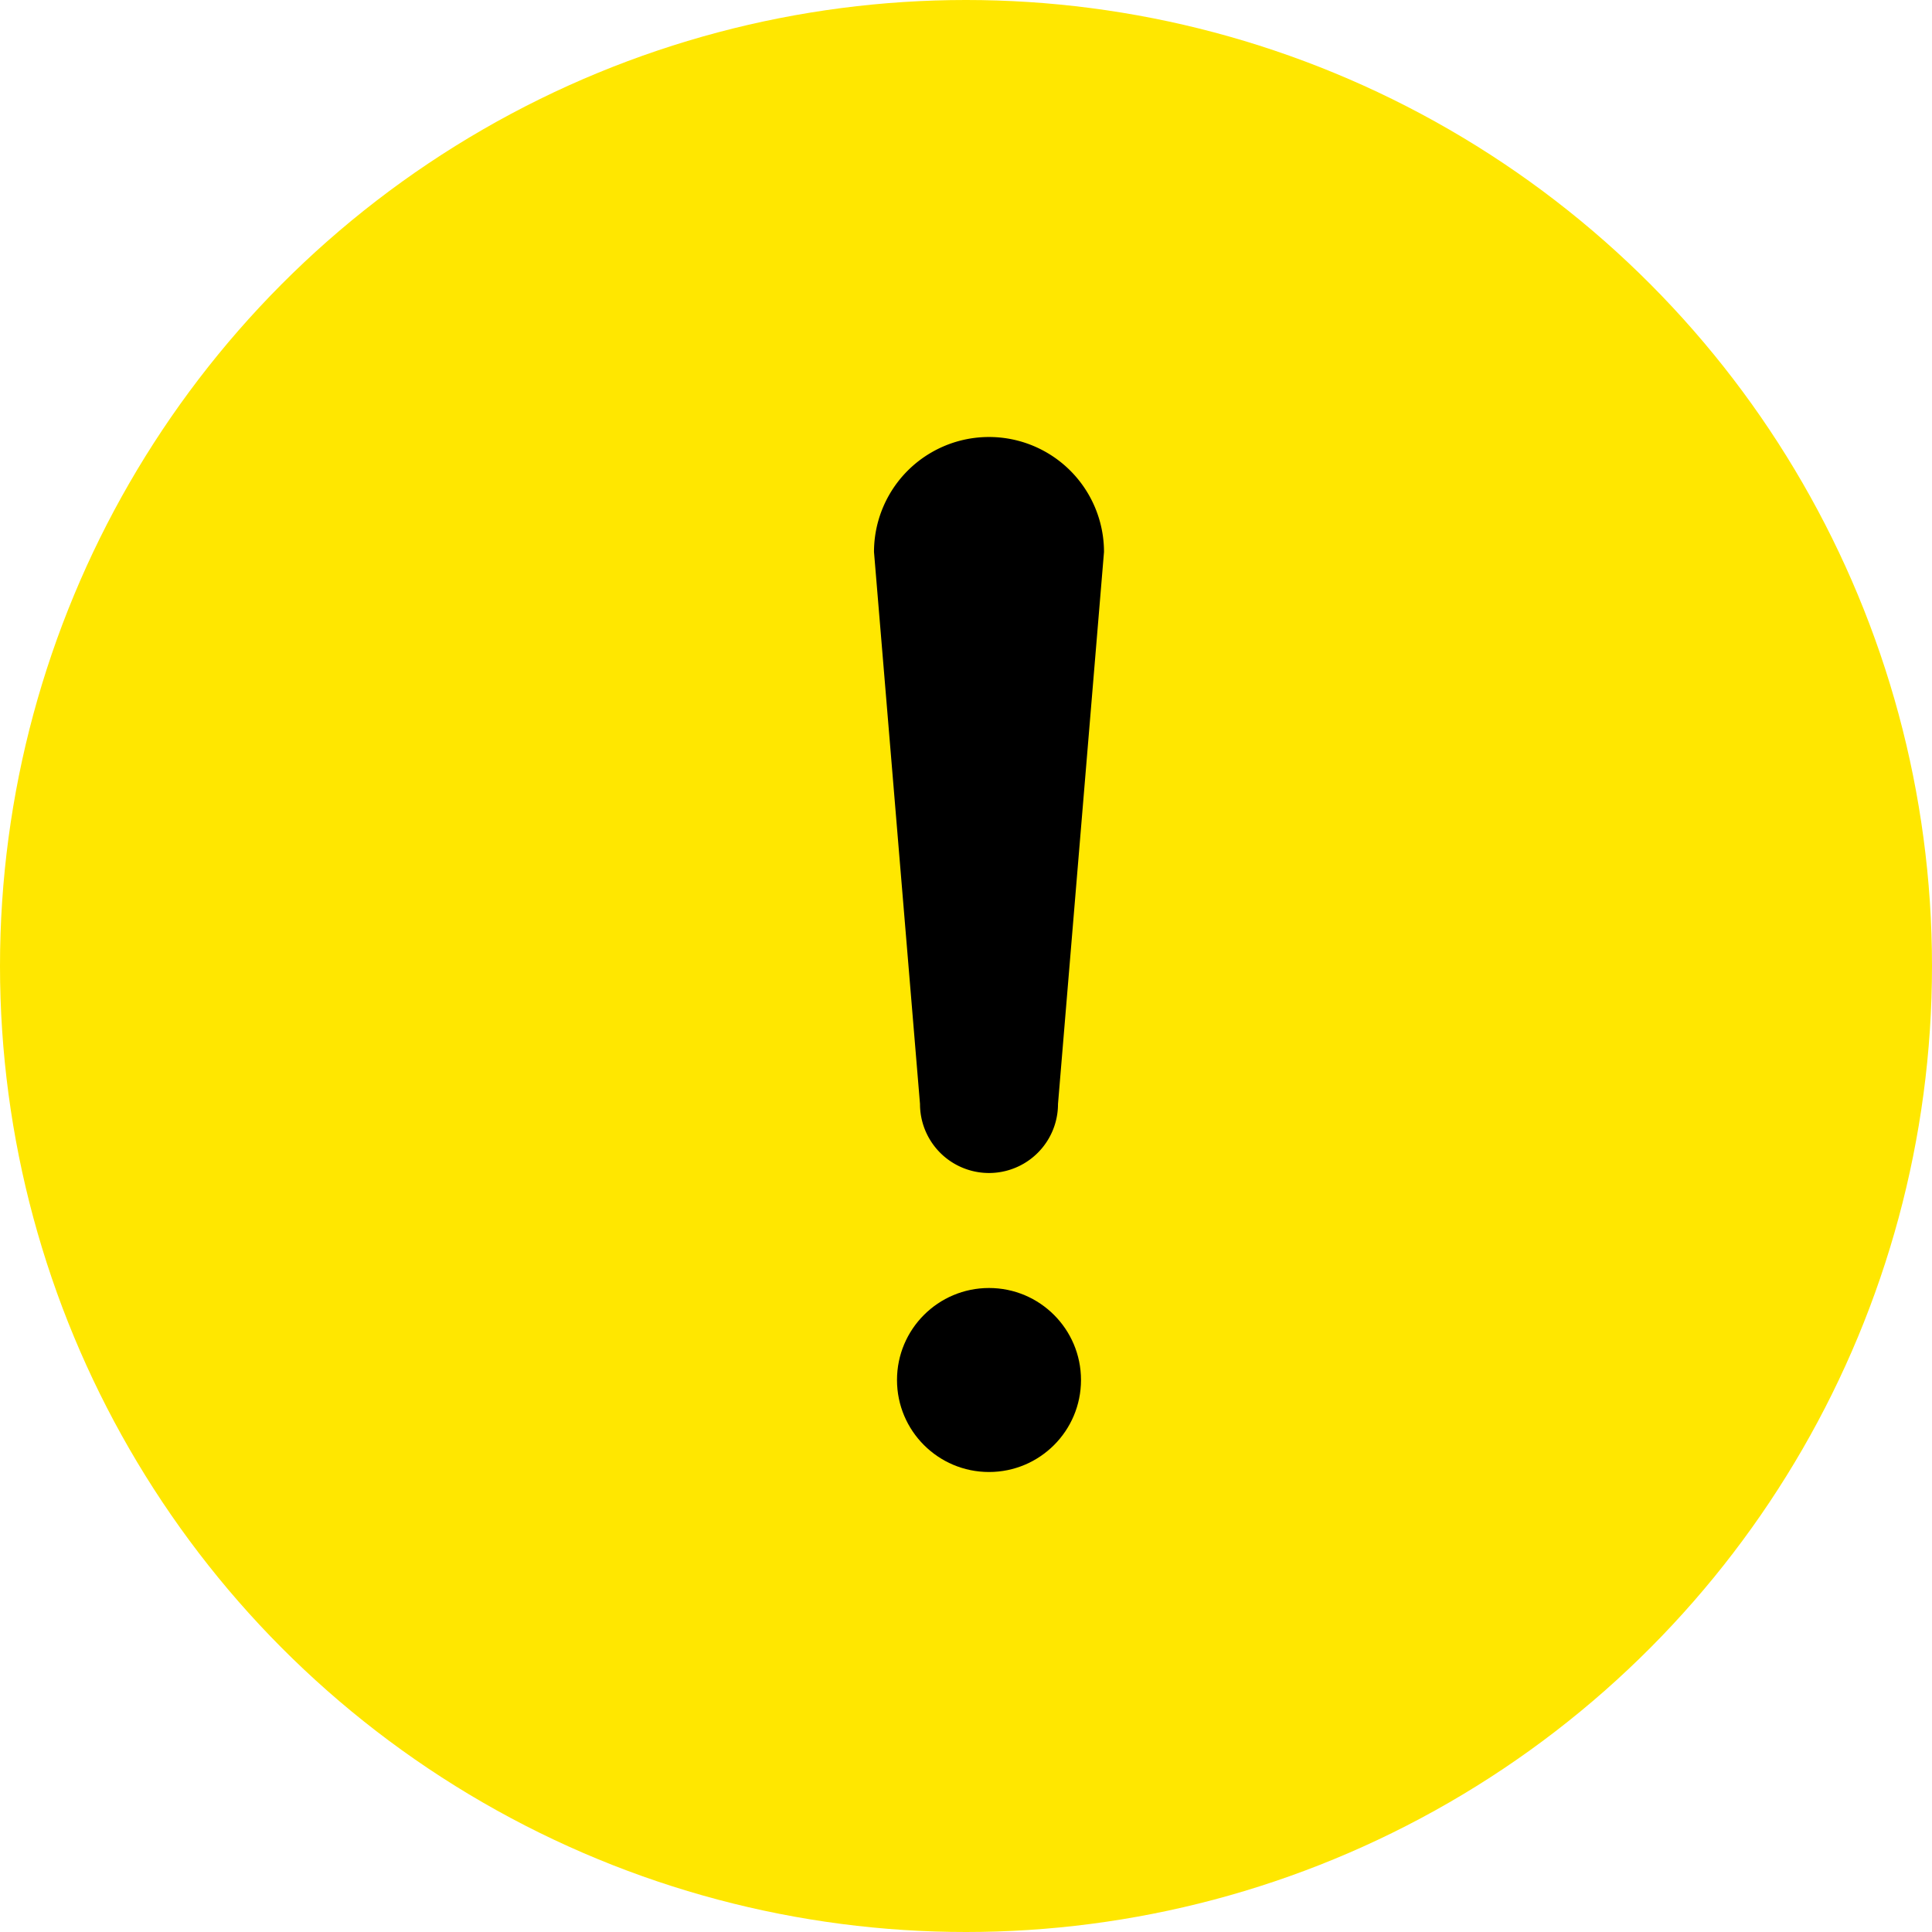
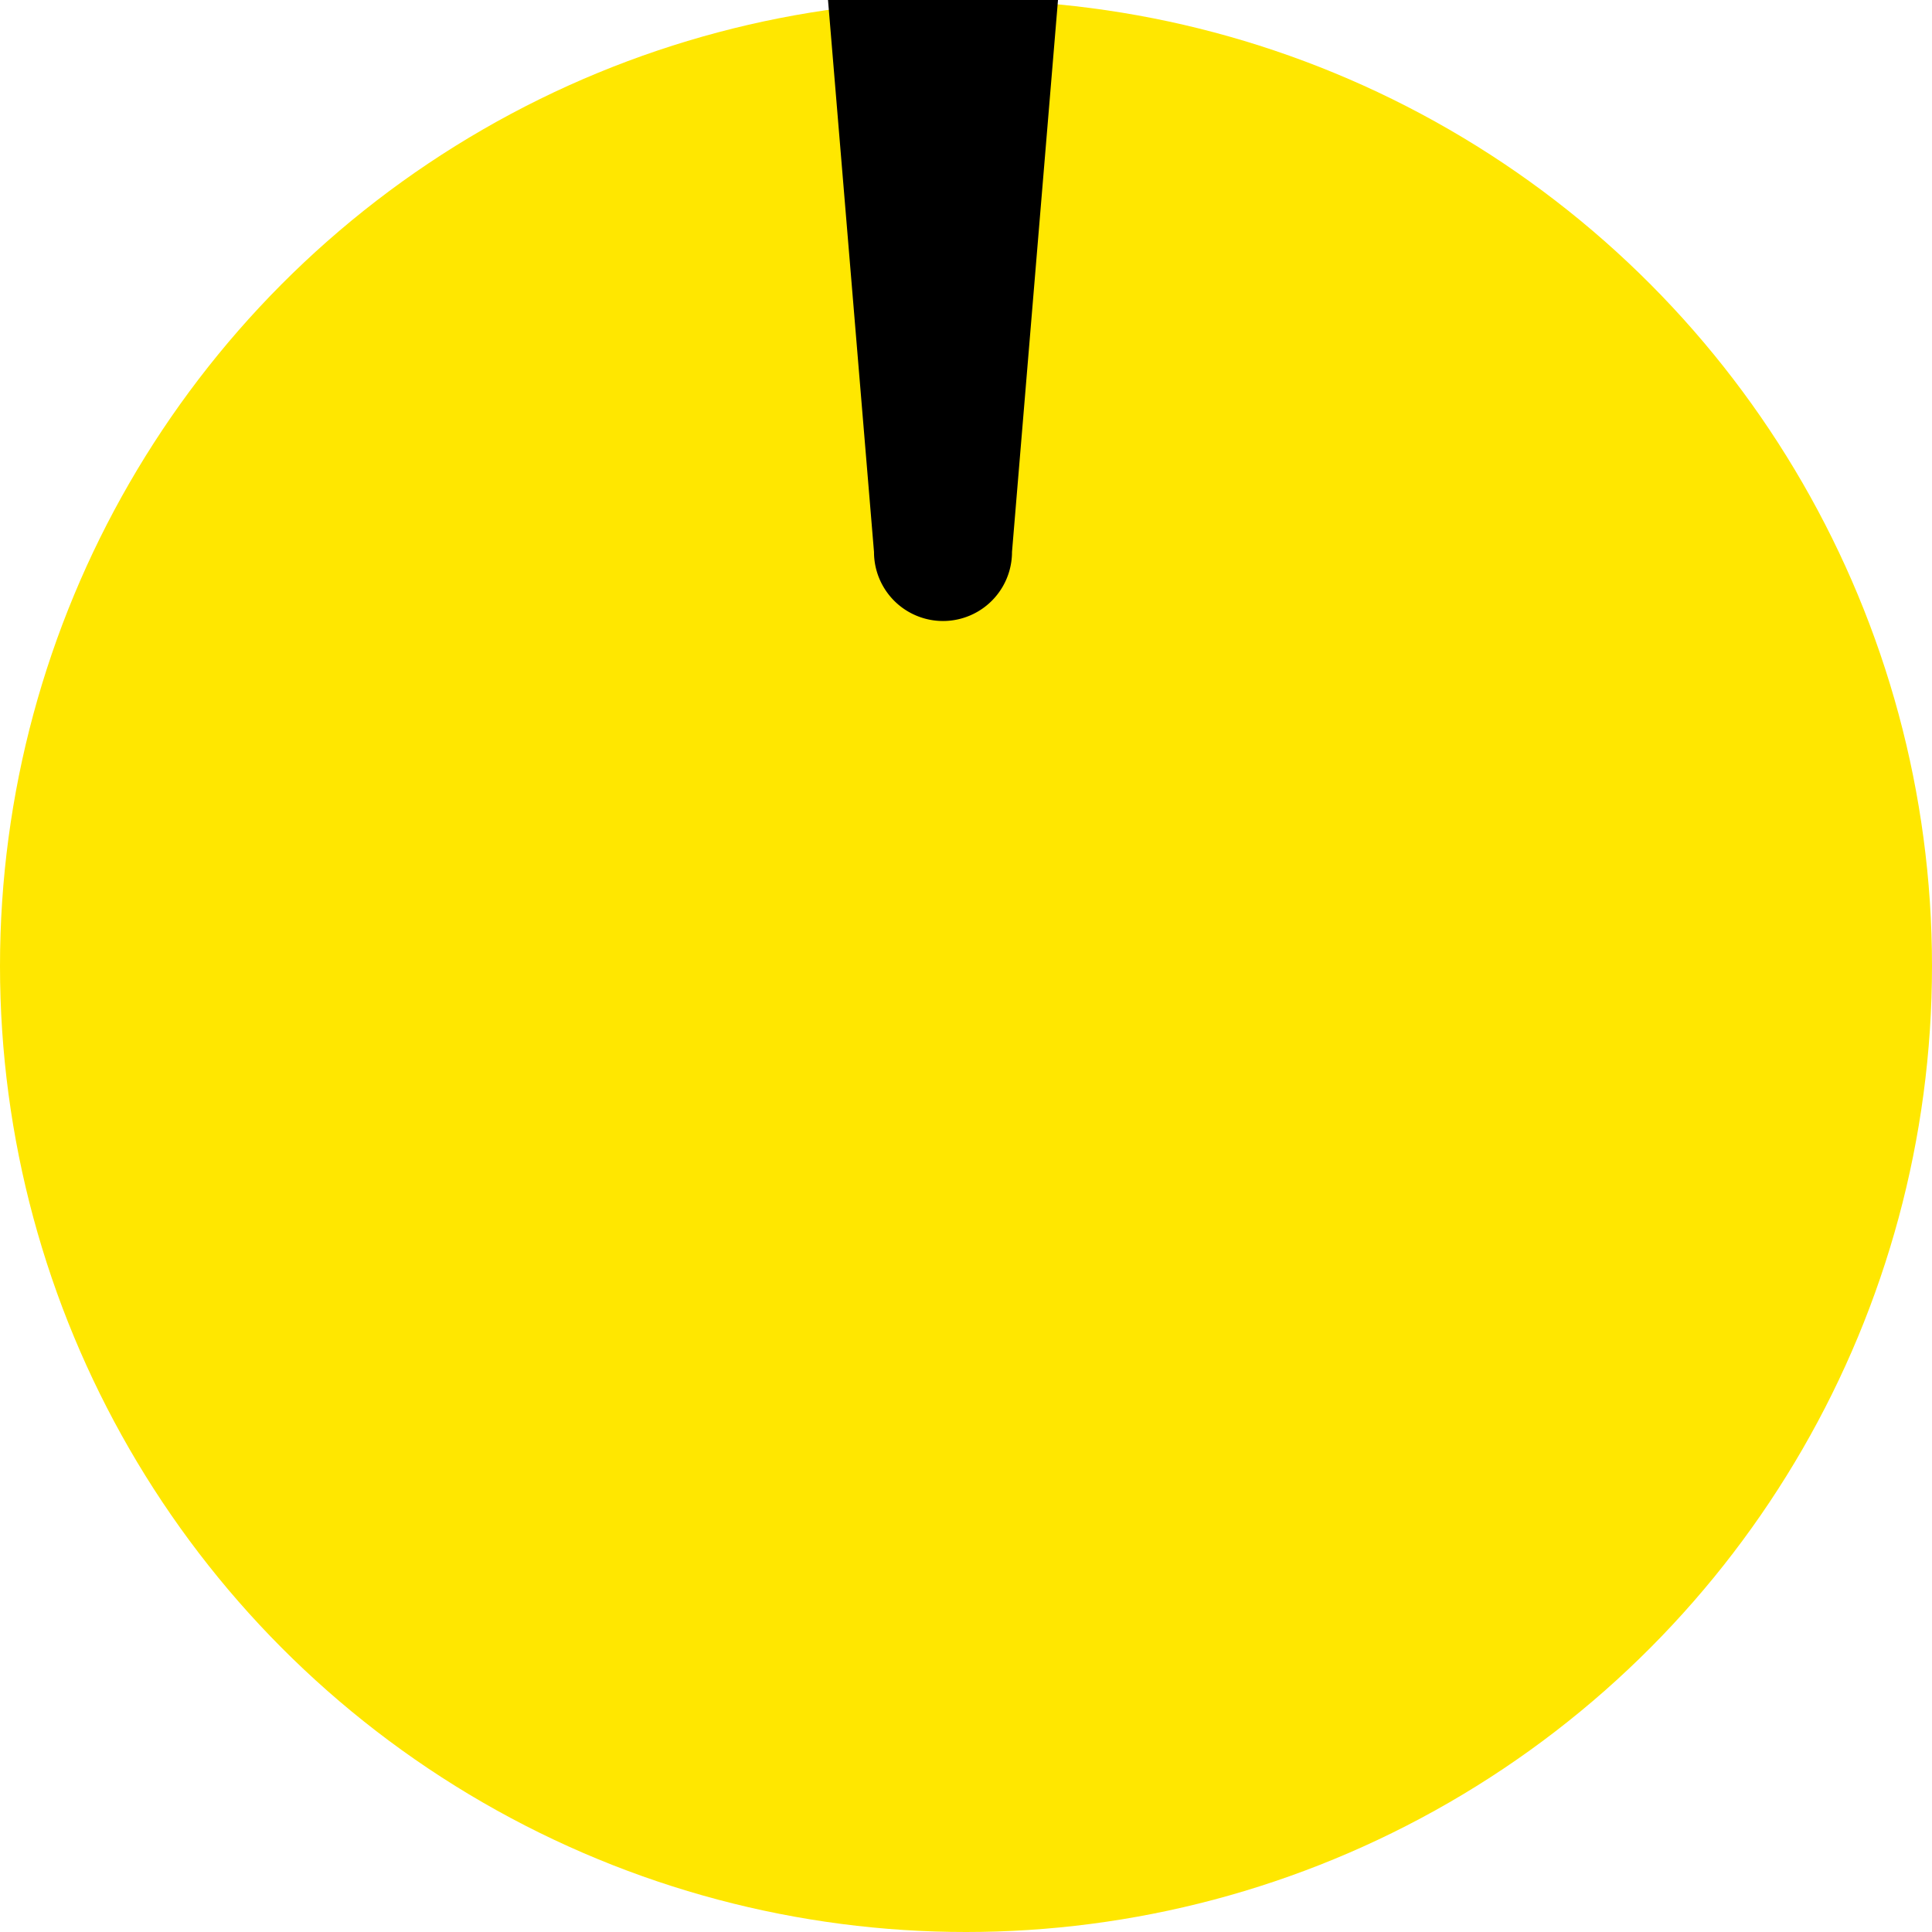
<svg xmlns="http://www.w3.org/2000/svg" width="21" height="21" viewBox="0 0 21 21">
  <g id="Icon" transform="translate(83.75 -17.625)">
    <circle id="楕円形_24" data-name="楕円形 24" cx="10.5" cy="10.5" r="10.5" transform="translate(-83.75 17.625)" fill="#ffe700" />
-     <circle id="楕円形_23" data-name="楕円形 23" cx="1" cy="1" r="1" transform="translate(-74 31.625)" />
-     <path id="パス_772" data-name="パス 772" d="M10.75,7.625l.5,6a.75.75,0,0,0,1.5,0l.5-6a1.25,1.25,0,0,0-2.5,0Z" transform="translate(-85 16)" fill-rule="evenodd" />
+     <path id="パス_772" data-name="パス 772" d="M10.75,7.625a.75.75,0,0,0,1.5,0l.5-6a1.25,1.25,0,0,0-2.5,0Z" transform="translate(-85 16)" fill-rule="evenodd" />
  </g>
</svg>